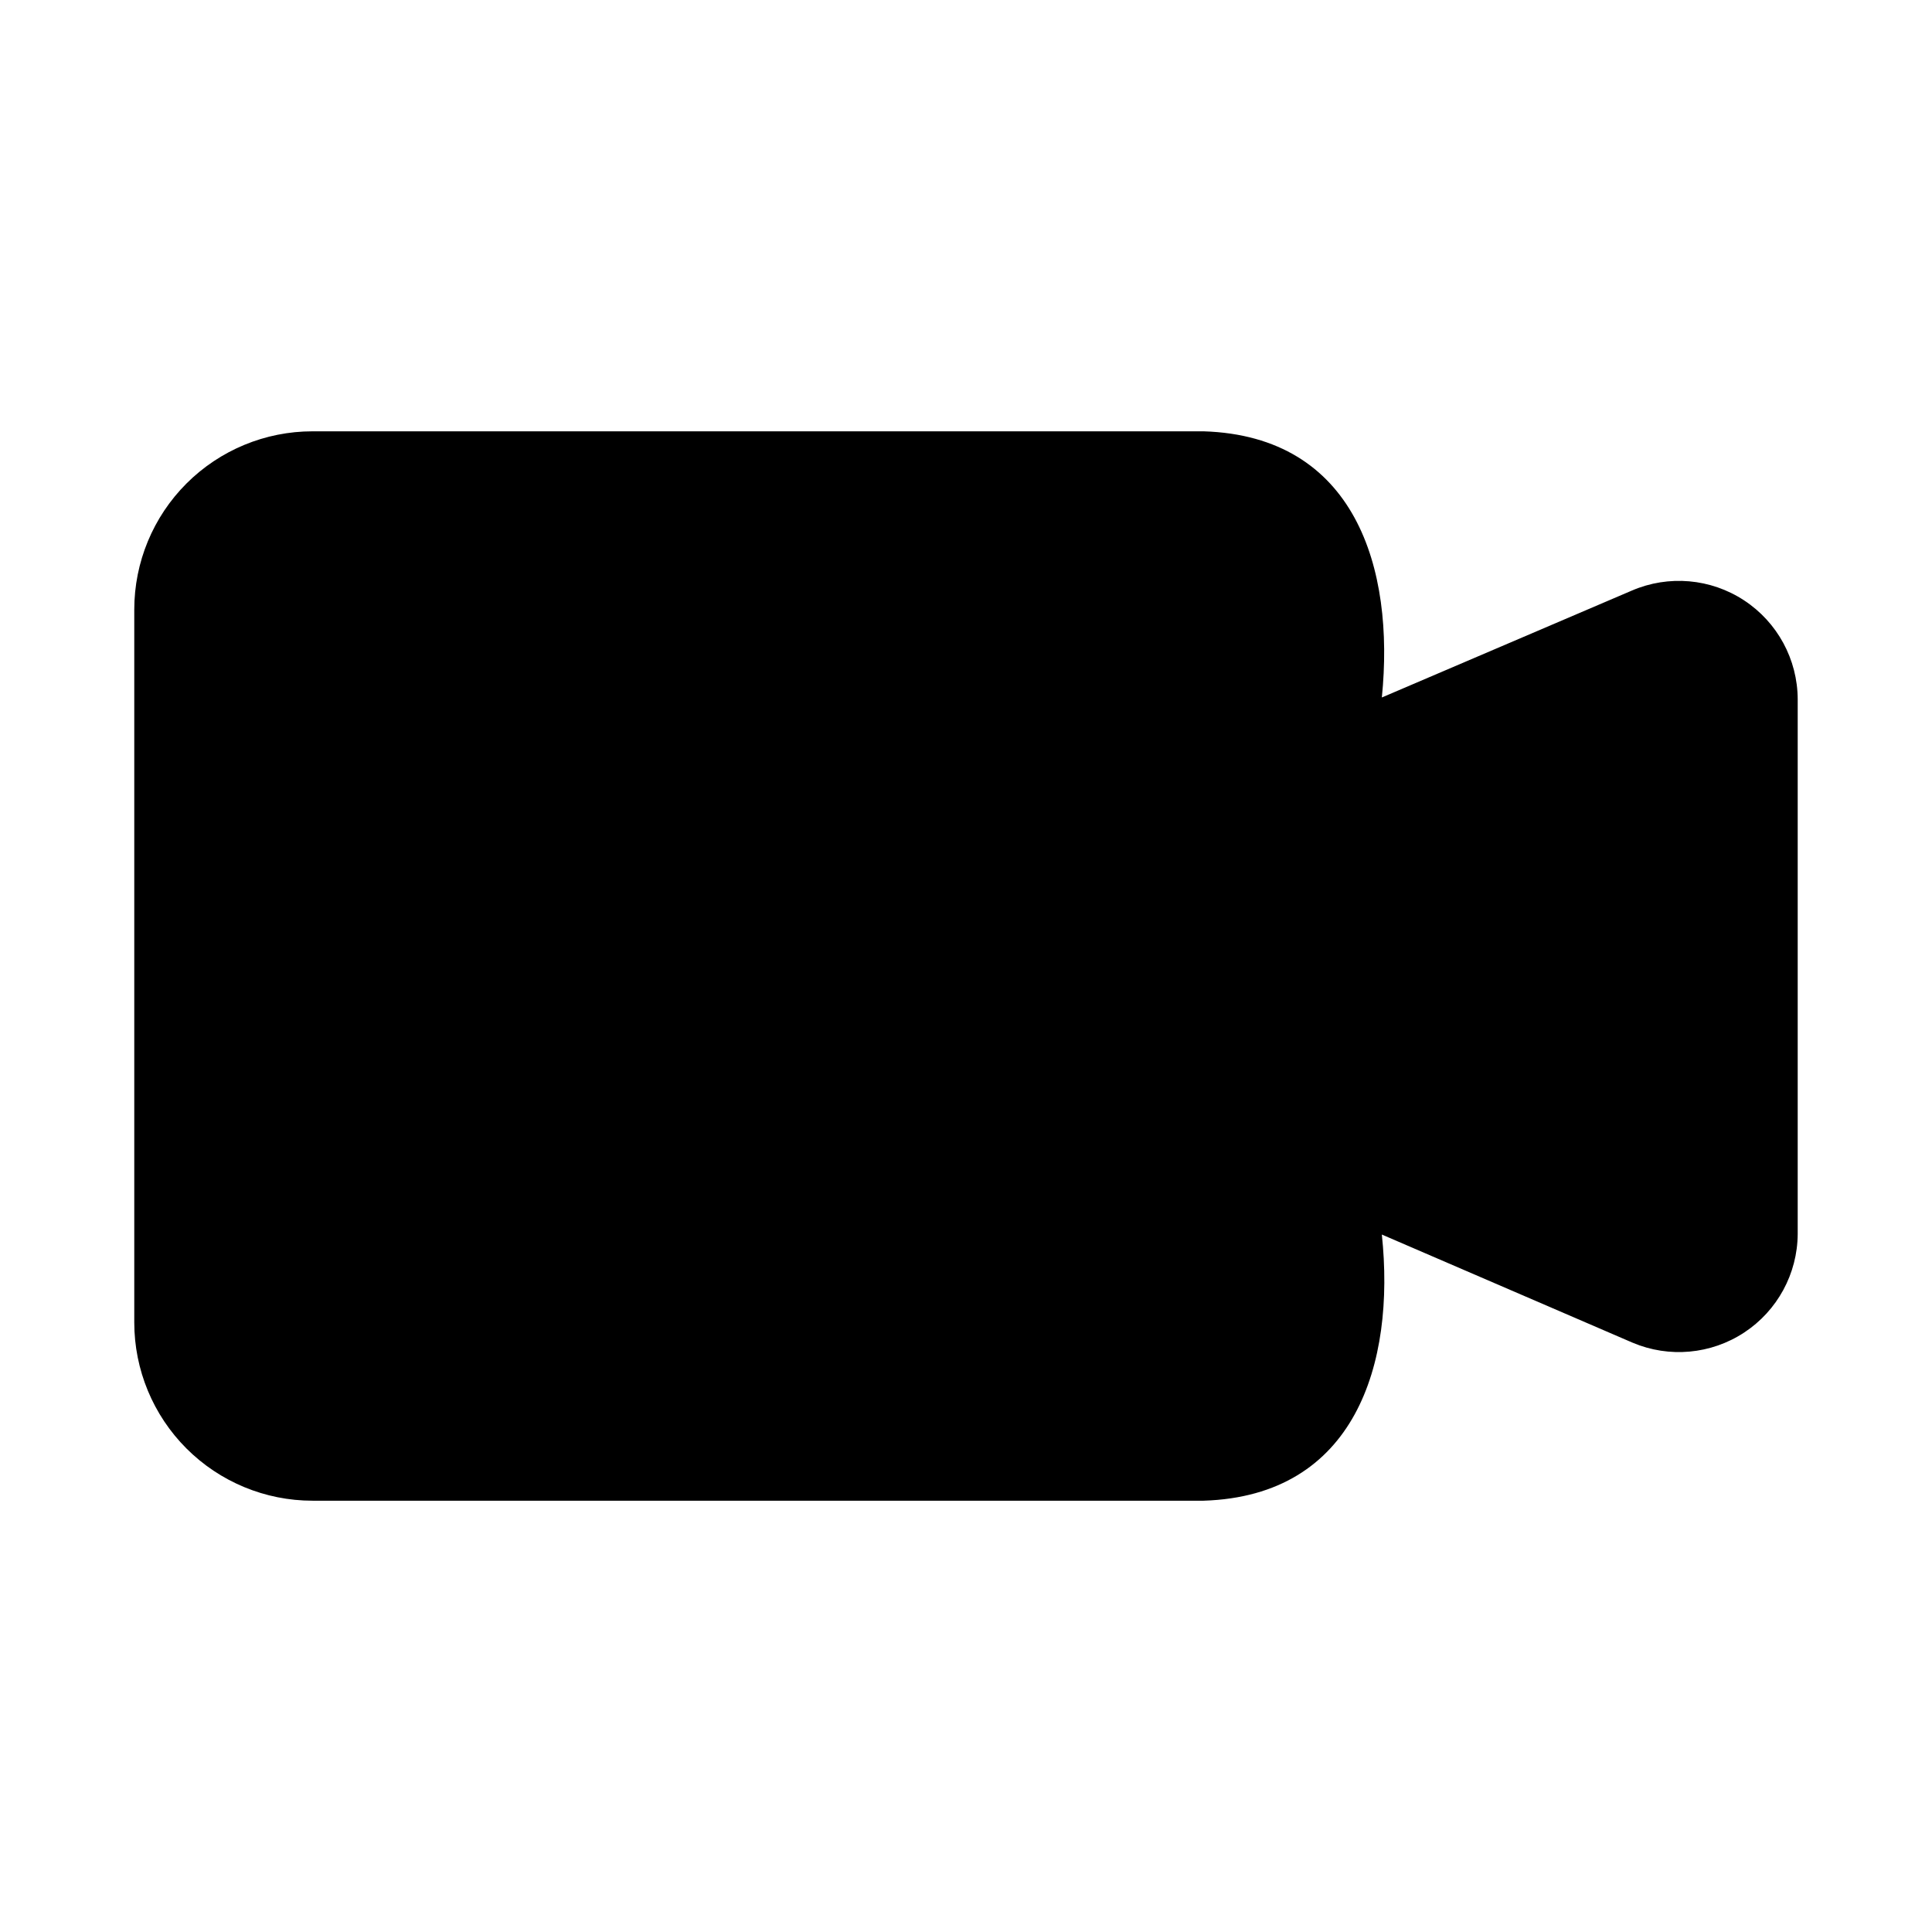
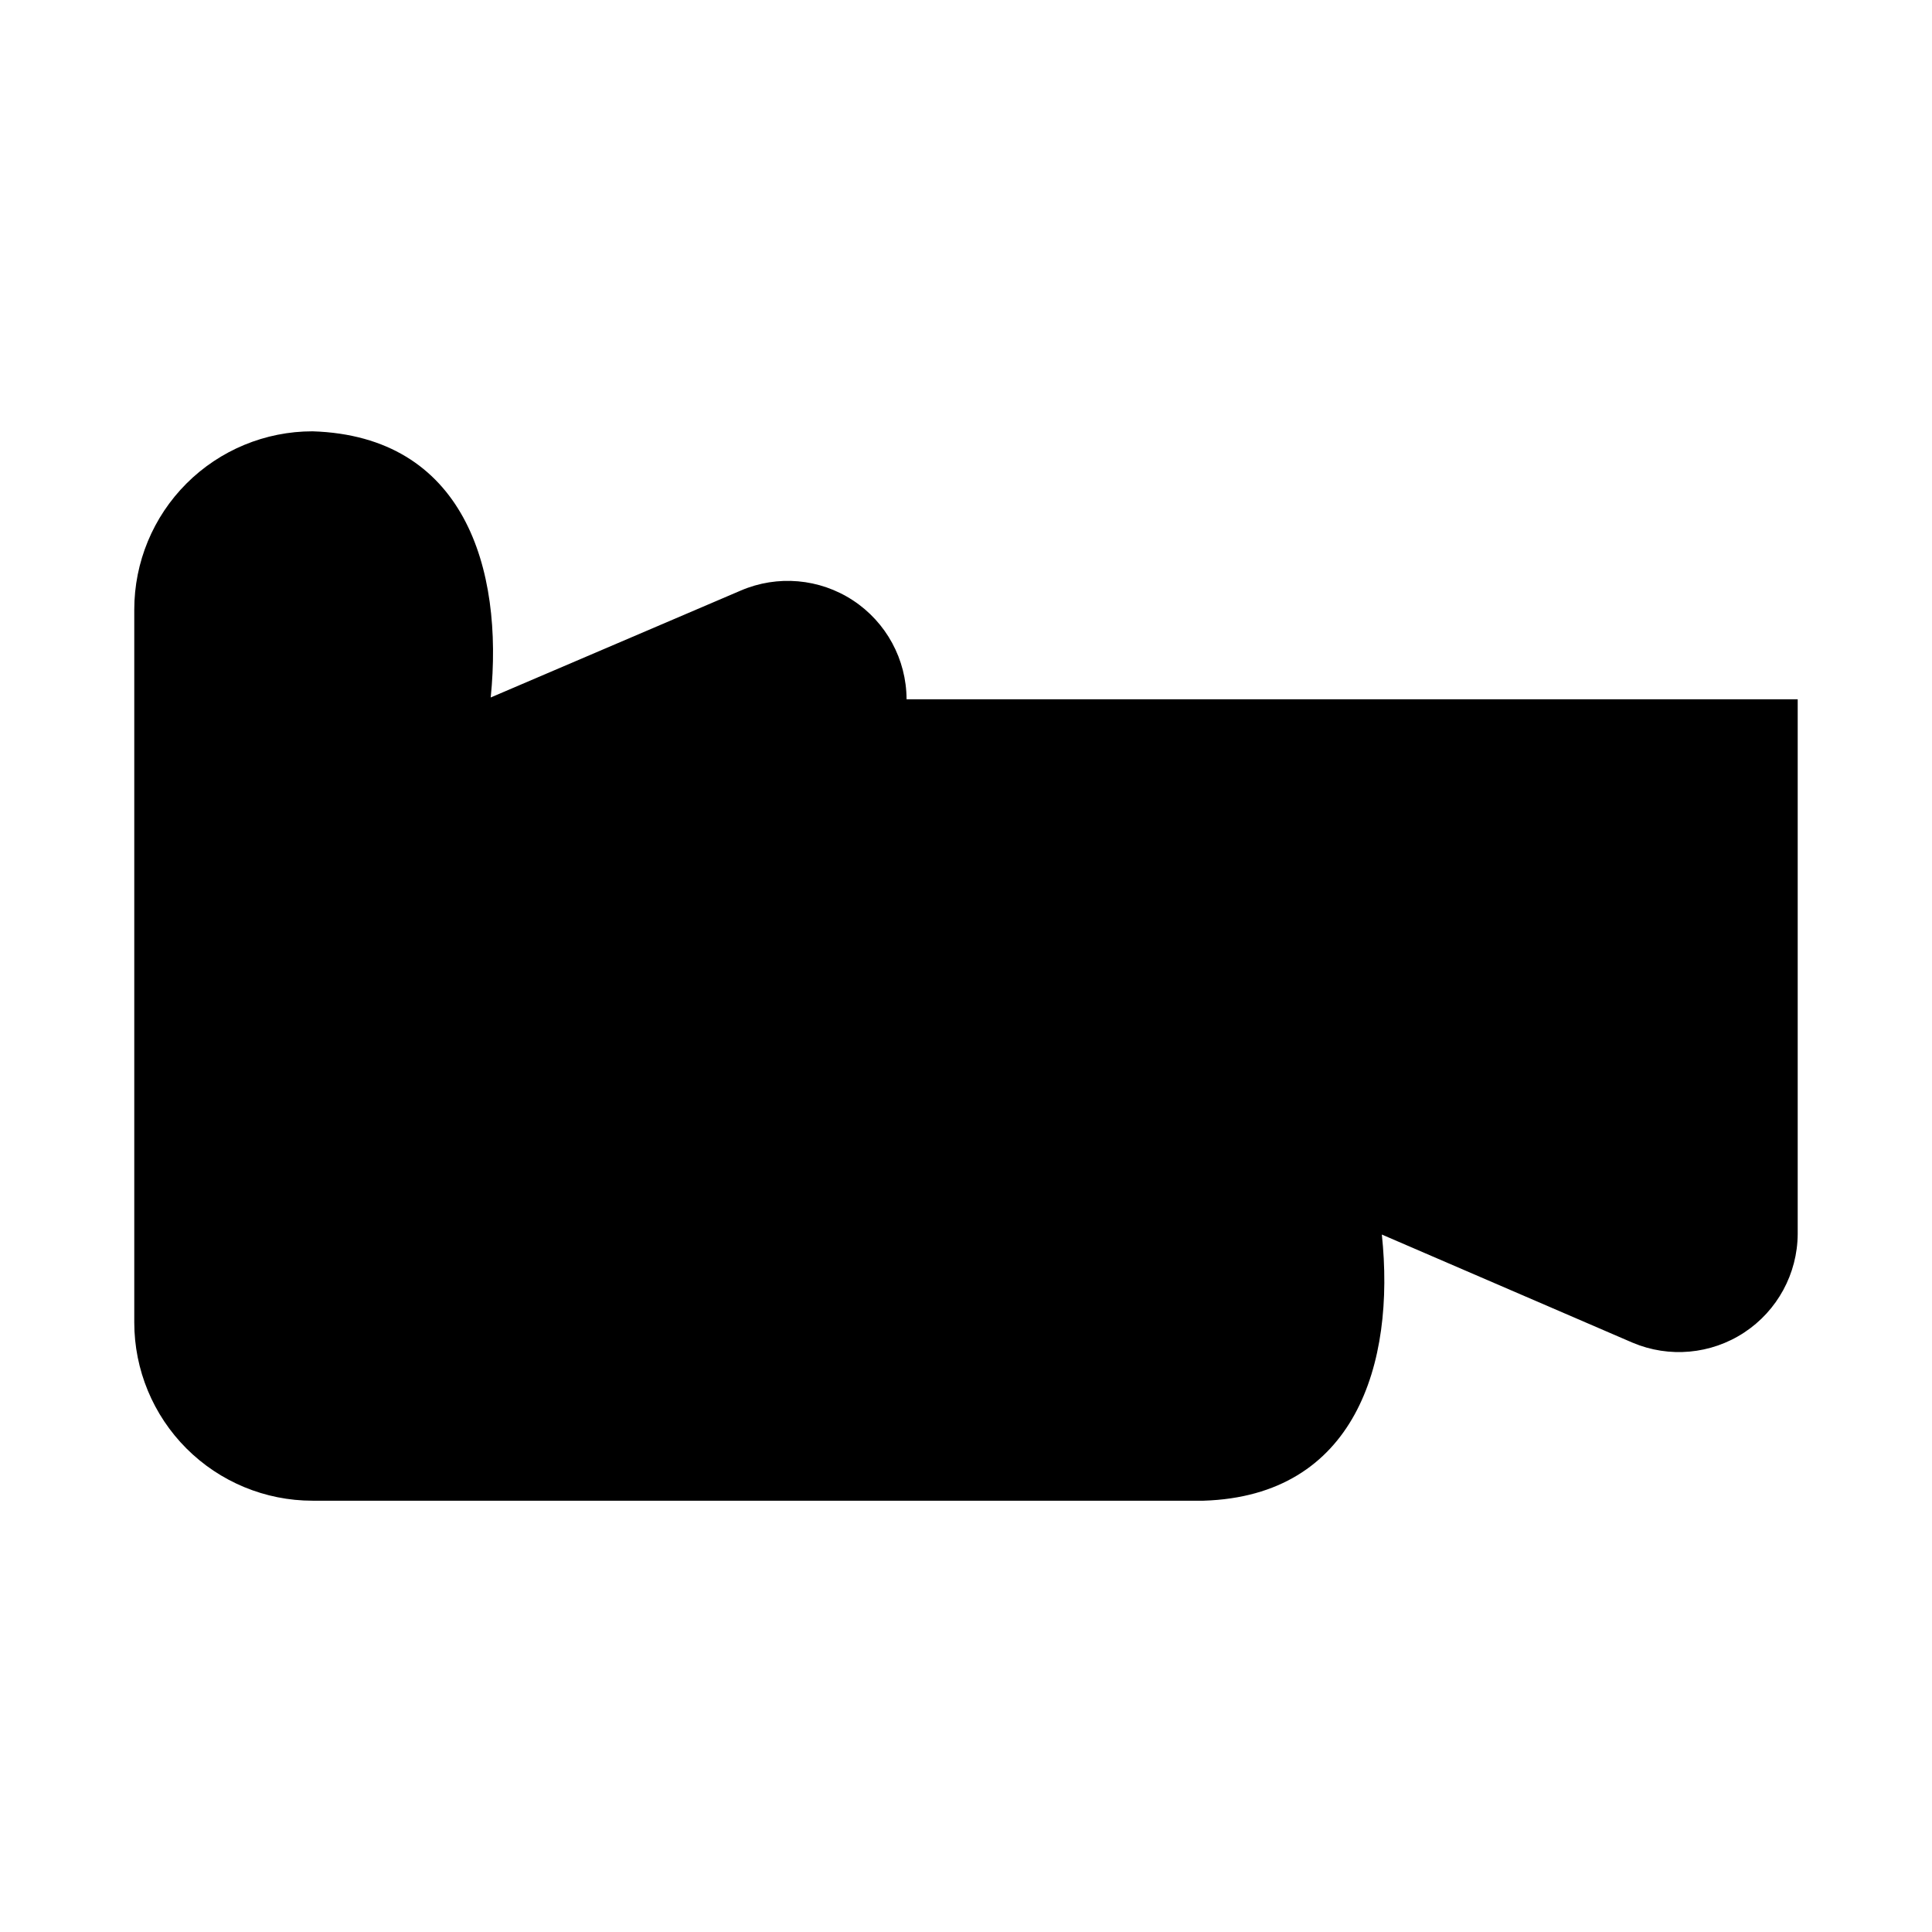
<svg xmlns="http://www.w3.org/2000/svg" fill="#000000" width="800px" height="800px" version="1.1" viewBox="144 144 512 512">
-   <path d="m620.41 329.31v141.7c-0.059 10.527-5.379 20.328-14.172 26.117-8.797 5.789-19.902 6.801-29.594 2.695l-66.441-28.656c3.621 34.32-7.086 69.273-47.23 70.535h-236.16c-12.523 0-24.539-4.977-33.398-13.836-8.855-8.855-13.832-20.871-13.832-33.398v-188.93c0-12.527 4.977-24.543 13.832-33.398 8.859-8.859 20.875-13.836 33.398-13.836h236.16c40.148 1.258 50.695 36.211 47.23 70.535l66.281-28.34c9.711-4.176 20.871-3.199 29.707 2.598 8.84 5.797 14.18 15.645 14.219 26.215z" />
+   <path d="m620.41 329.31v141.7c-0.059 10.527-5.379 20.328-14.172 26.117-8.797 5.789-19.902 6.801-29.594 2.695l-66.441-28.656c3.621 34.32-7.086 69.273-47.23 70.535h-236.16c-12.523 0-24.539-4.977-33.398-13.836-8.855-8.855-13.832-20.871-13.832-33.398v-188.93c0-12.527 4.977-24.543 13.832-33.398 8.859-8.859 20.875-13.836 33.398-13.836c40.148 1.258 50.695 36.211 47.23 70.535l66.281-28.34c9.711-4.176 20.871-3.199 29.707 2.598 8.84 5.797 14.18 15.645 14.219 26.215z" />
</svg>